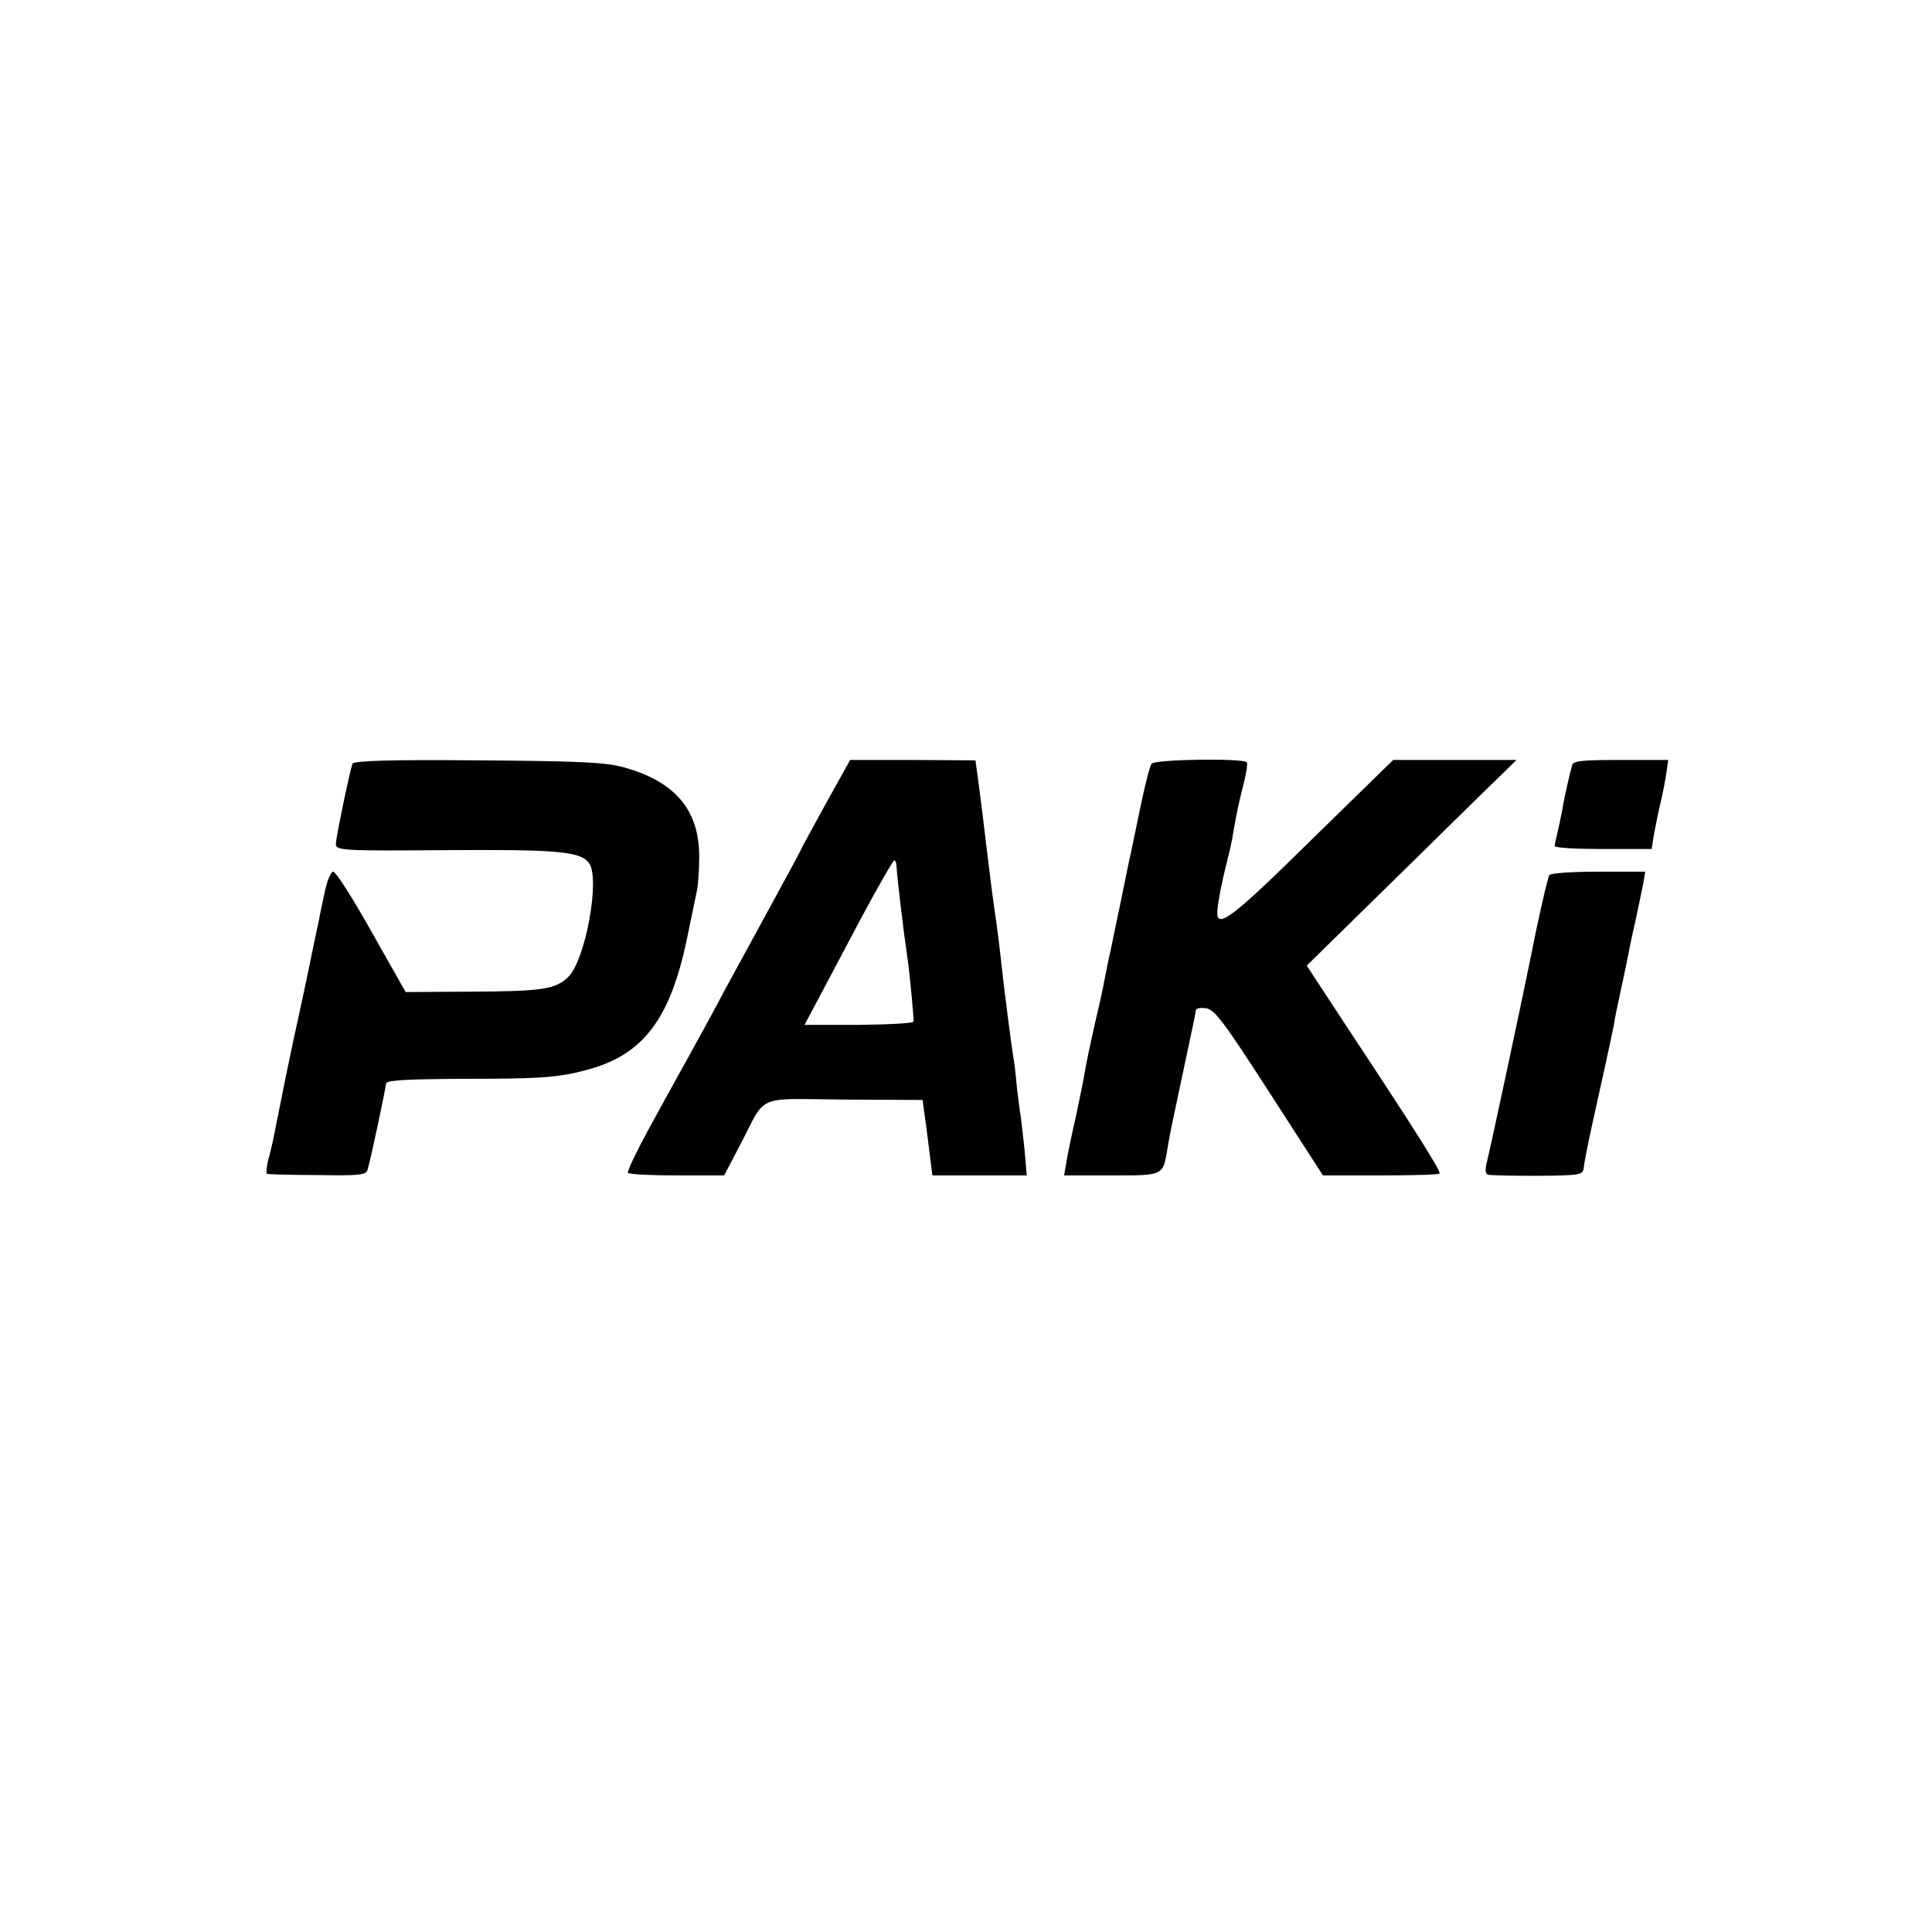
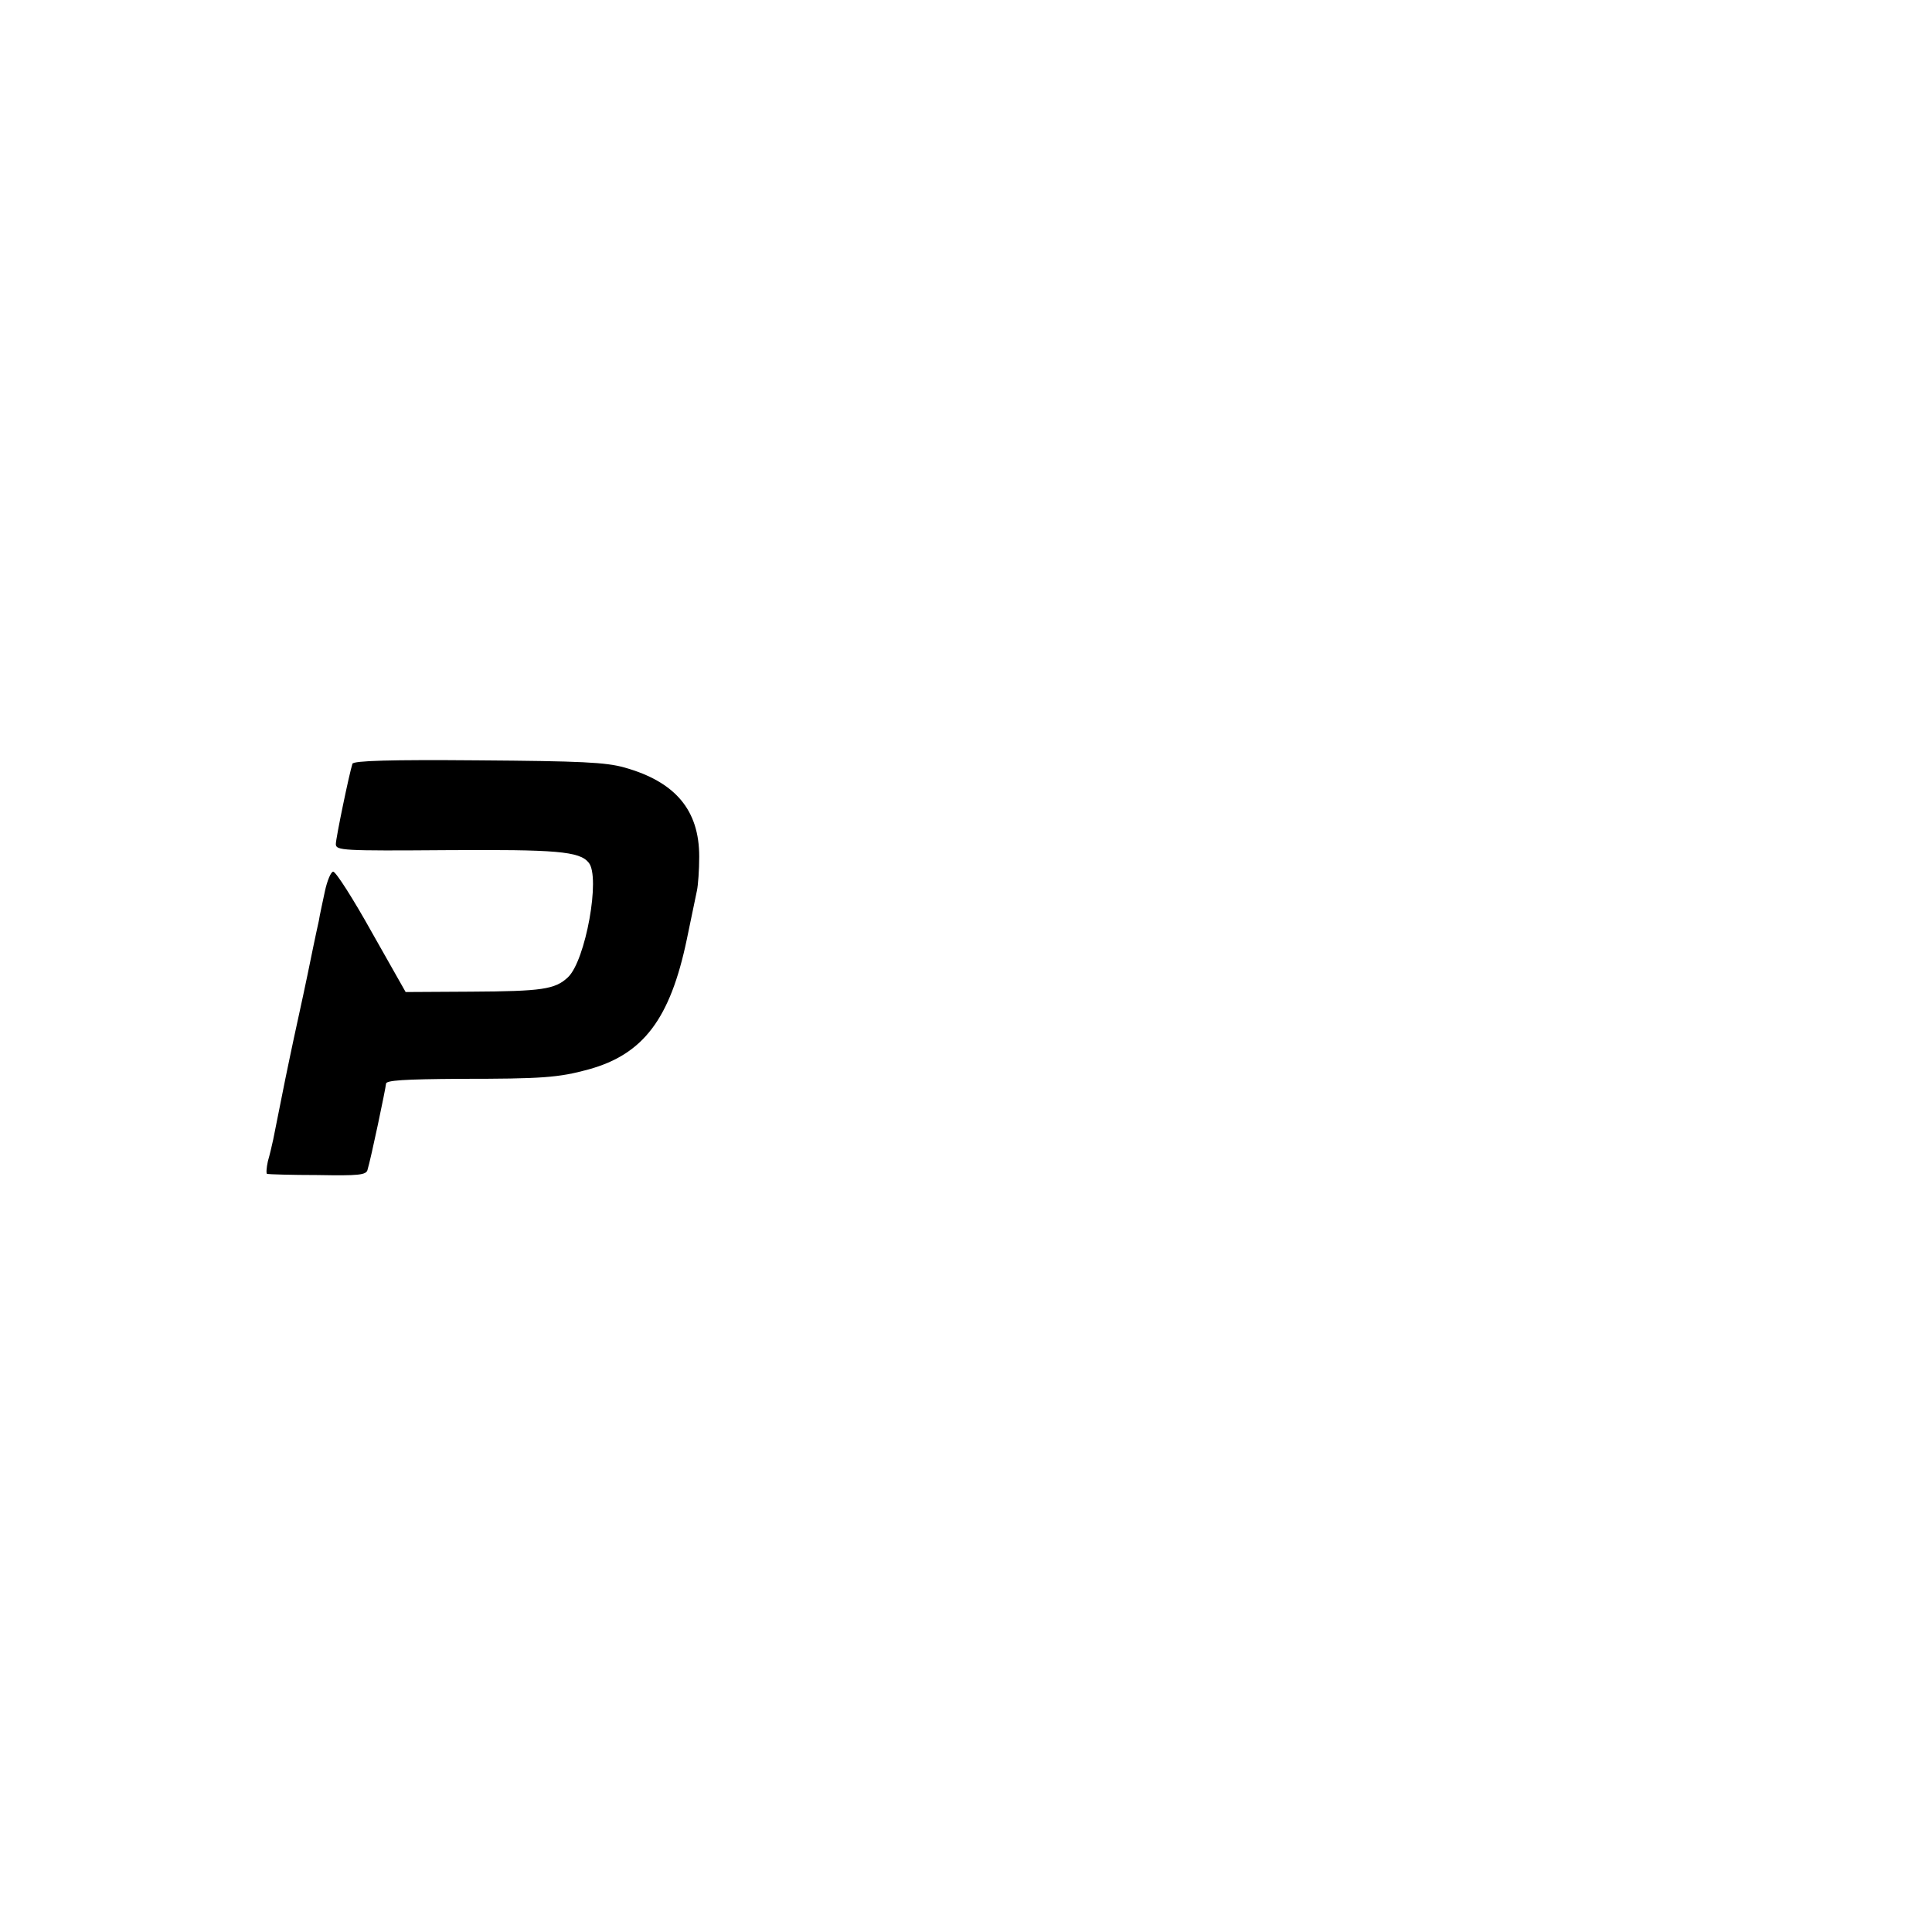
<svg xmlns="http://www.w3.org/2000/svg" version="1.0" width="512pt" height="512pt" viewBox="0 0 512 512" preserveAspectRatio="xMidYMid meet">
  <g transform="translate(0,512) scale(0.1,-0.1)" fill="#000000" stroke="none">
    <path d="M934 3096 c-8 -24 -44 -197 -44 -213 0 -17 19 -18 292 -16 292 2 354 -3 378 -33 32 -37 -8 -260 -55 -304 -34 -32 -69 -37 -256 -38 l-174 -1 -90 159 c-49 88 -95 160 -102 160 -6 0 -16 -24 -22 -52 -6 -29 -14 -64 -16 -78 -3 -14 -10 -45 -15 -70 -5 -25 -22 -108 -39 -185 -17 -77 -32 -151 -35 -165 -3 -14 -10 -50 -16 -80 -6 -30 -13 -66 -16 -80 -3 -14 -9 -40 -14 -57 -4 -18 -5 -34 -2 -34 4 -1 64 -3 134 -3 108 -2 129 0 132 14 9 29 48 215 49 228 0 9 47 12 196 13 217 0 261 3 341 25 145 40 216 134 260 344 12 58 24 116 27 130 3 14 6 54 6 90 0 123 -63 198 -198 236 -50 14 -115 17 -388 19 -233 2 -330 -1 -333 -9z" />
-     <path d="M2189 2991 c-35 -64 -66 -120 -68 -126 -2 -5 -39 -73 -81 -150 -42 -77 -96 -176 -120 -220 -23 -44 -66 -123 -95 -175 -29 -52 -78 -141 -109 -198 -31 -57 -54 -106 -52 -110 2 -4 61 -7 130 -7 l125 0 42 80 c72 138 37 123 276 121 l208 -1 6 -45 c4 -25 9 -70 13 -100 l7 -55 125 0 125 0 -6 70 c-4 38 -9 78 -10 87 -2 9 -6 43 -10 75 -3 33 -7 70 -10 84 -5 31 -23 170 -30 234 -6 55 -11 98 -21 165 -6 44 -8 58 -19 150 -7 60 -15 124 -23 185 l-7 50 -166 1 -166 0 -64 -115z m187 -168 c1 -25 18 -169 29 -243 6 -40 17 -159 16 -167 0 -5 -66 -8 -145 -9 l-144 0 32 60 c18 34 70 132 116 219 46 86 87 157 90 157 3 0 6 -8 6 -17z" />
-     <path d="M3052 3096 c-5 -6 -18 -58 -30 -116 -12 -58 -24 -114 -26 -125 -3 -11 -14 -67 -26 -125 -12 -58 -24 -114 -26 -125 -5 -21 -11 -51 -18 -87 -2 -13 -13 -63 -25 -113 -11 -49 -23 -106 -26 -125 -3 -19 -14 -73 -24 -120 -11 -47 -22 -101 -25 -120 l-6 -35 126 0 c141 0 136 -2 149 78 5 31 14 73 50 242 23 107 23 109 24 118 1 5 13 7 27 5 23 -3 48 -37 168 -223 l142 -220 153 0 c84 0 154 2 156 5 4 6 -58 105 -255 403 l-97 148 161 158 c89 87 214 210 278 273 l117 114 -164 0 -163 0 -218 -213 c-208 -205 -251 -238 -248 -188 2 27 13 82 24 125 5 19 12 49 15 65 13 76 17 93 30 145 8 30 12 57 9 60 -11 11 -243 8 -252 -4z" />
-     <path d="M4166 3091 c-7 -26 -18 -74 -23 -101 -2 -14 -8 -43 -13 -65 -5 -22 -10 -43 -10 -47 0 -5 58 -8 129 -8 l128 0 6 38 c4 20 11 57 17 82 6 25 13 61 16 81 l5 35 -125 0 c-106 0 -127 -2 -130 -15z" />
-     <path d="M4106 2801 c-5 -8 -30 -118 -52 -230 -18 -90 -106 -502 -113 -528 -6 -22 -5 -33 2 -36 7 -2 66 -3 132 -3 112 1 120 2 122 21 1 11 9 52 17 90 28 125 57 259 63 289 2 16 11 59 19 95 8 36 17 80 20 96 3 17 12 58 20 93 7 34 16 76 19 92 l5 30 -124 0 c-69 0 -127 -4 -130 -9z" />
  </g>
</svg>